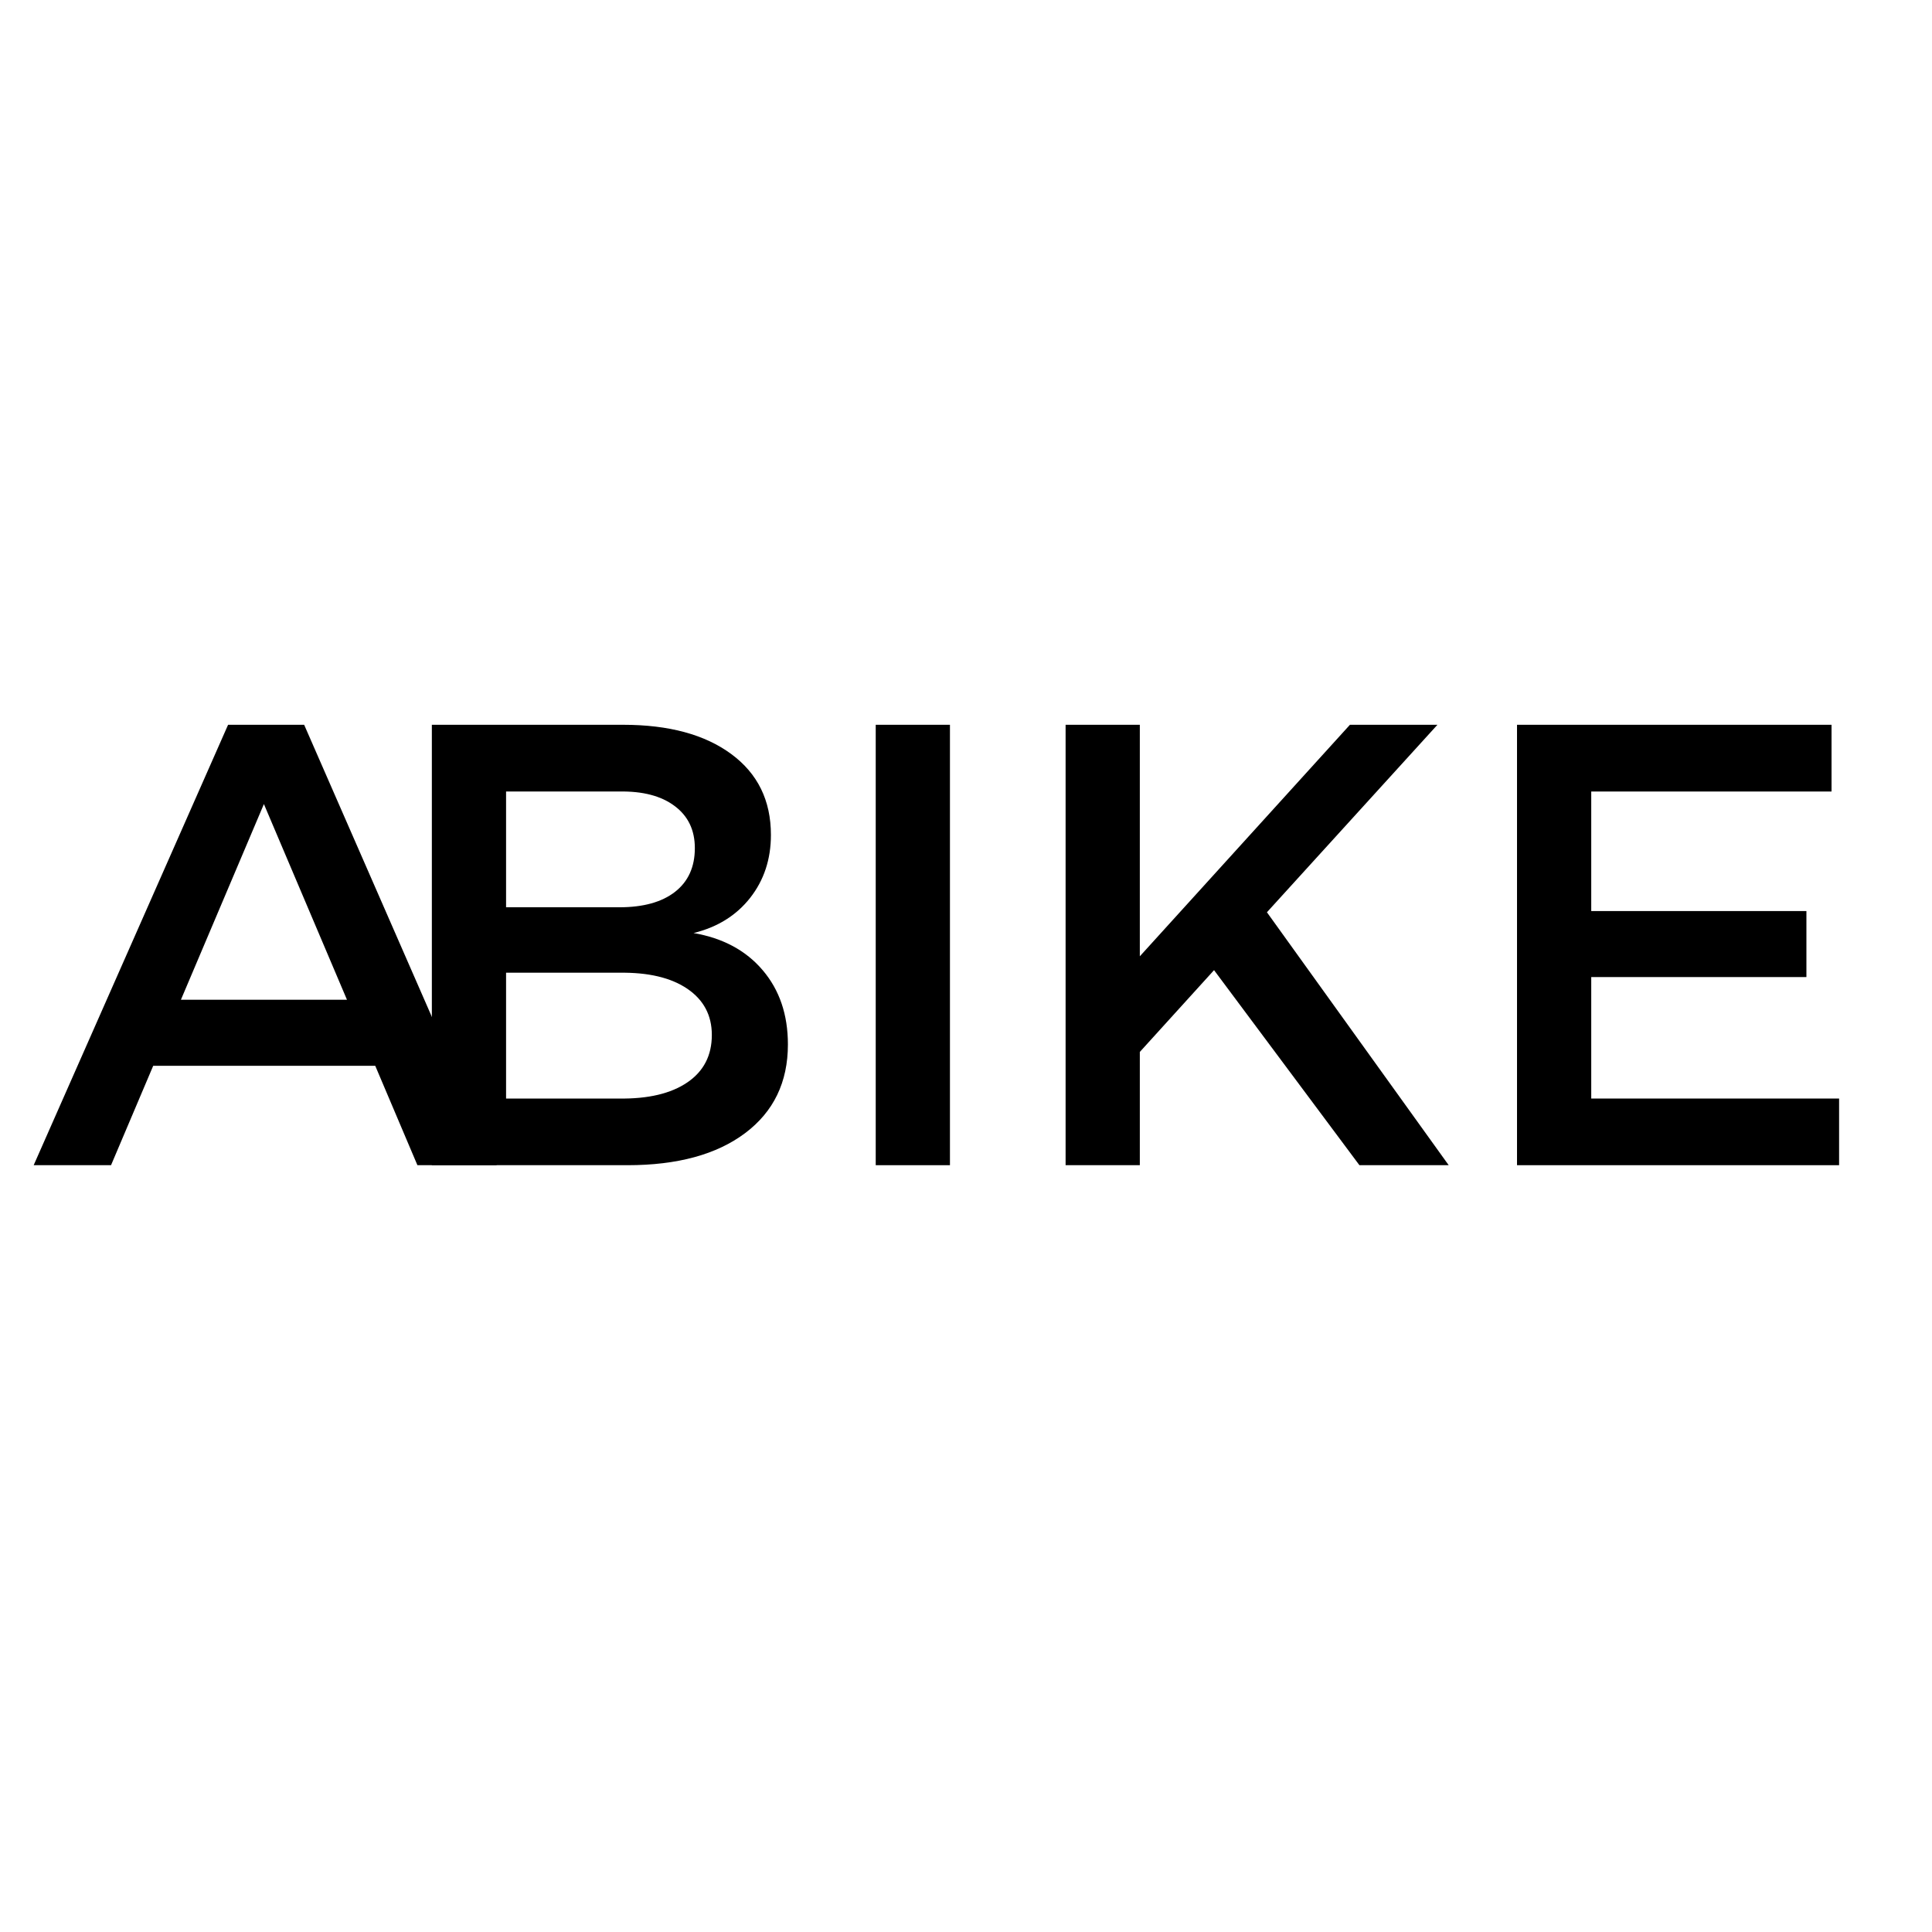
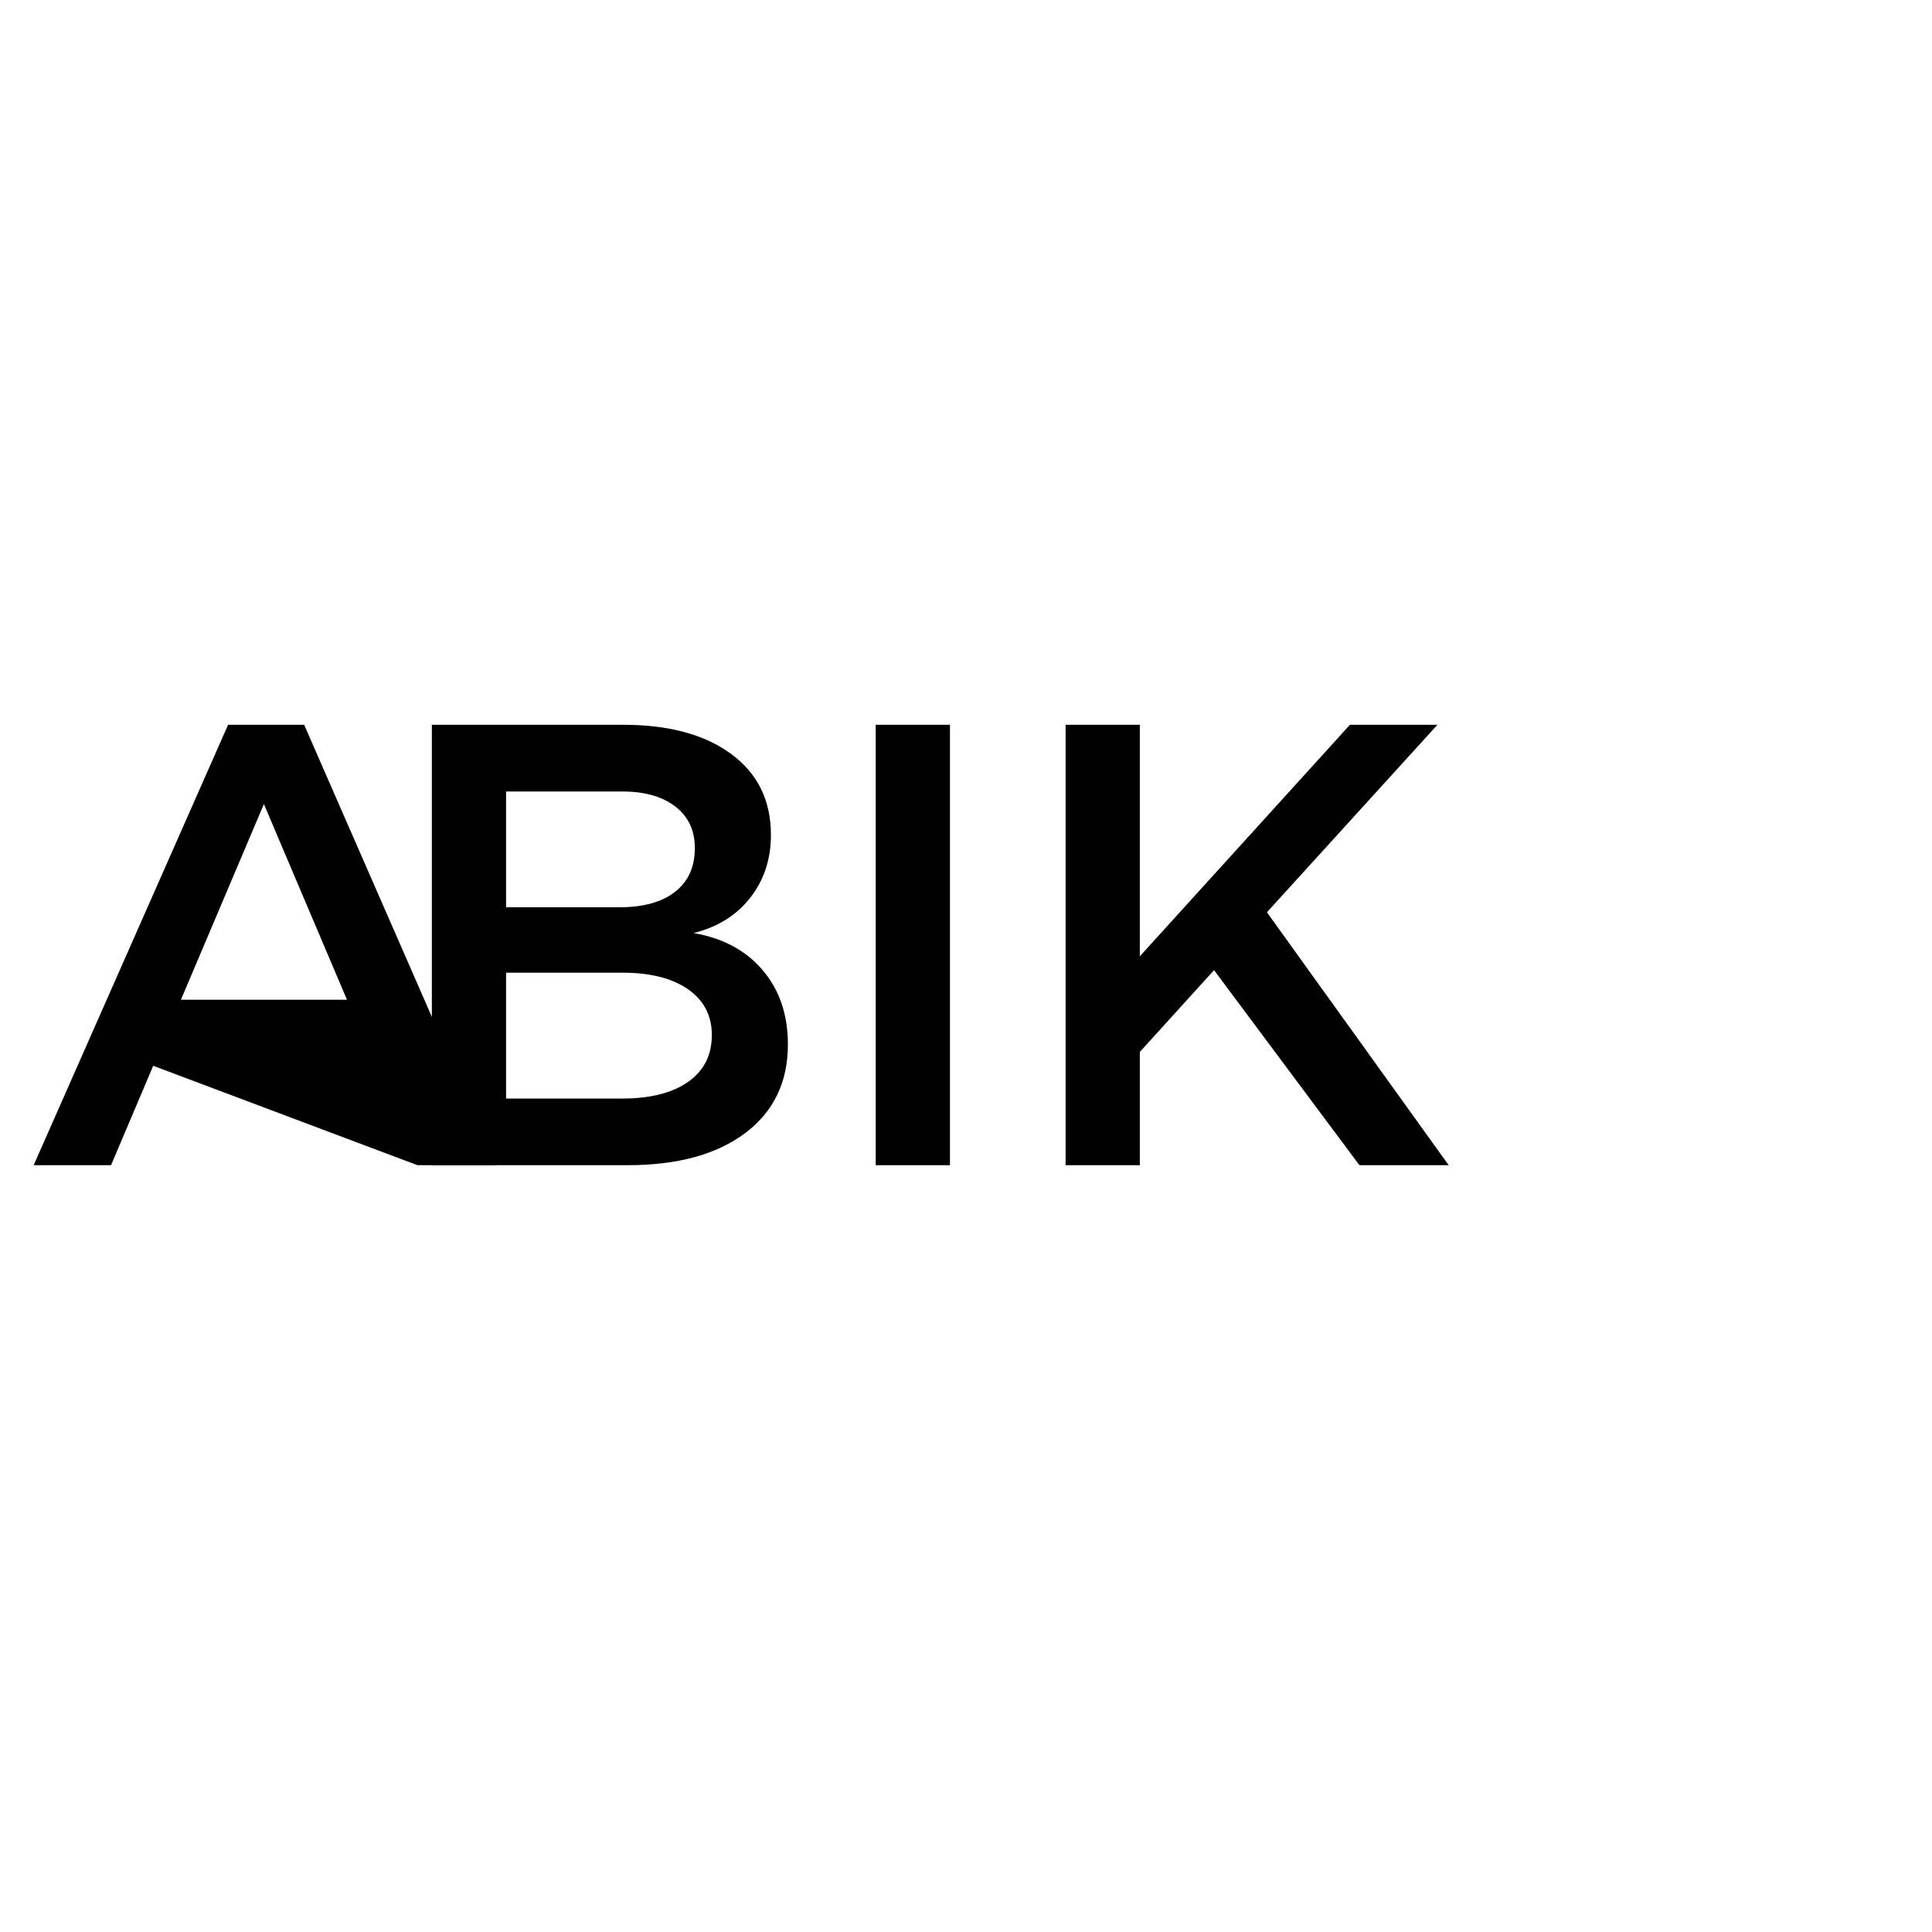
<svg xmlns="http://www.w3.org/2000/svg" version="1.0" preserveAspectRatio="xMidYMid meet" height="500" viewBox="0 0 375 375" zoomAndPan="magnify" width="500">
  <defs>
    <g />
    <clipPath id="04facc214f">
      <rect height="149" y="0" width="298" x="0" />
    </clipPath>
    <clipPath id="ca5edf9eee">
      <path clip-rule="nonzero" d="M 0.238 30 L 90.719 30 L 90.719 117 L 0.238 117 Z M 0.238 30" />
    </clipPath>
    <clipPath id="47fe45db31">
      <rect height="149" y="0" width="91" x="0" />
    </clipPath>
  </defs>
  <g transform="matrix(1, 0, 0, 1, 67, 110)">
    <g clip-path="url(#04facc214f)">
      <g fill-opacity="1" fill="#000000">
        <g transform="translate(5.588, 116.164)">
          <g>
            <path d="M 48.359 -85.484 C 57.234 -85.484 64.234 -83.586 69.359 -79.797 C 74.484 -76.016 77.047 -70.785 77.047 -64.109 C 77.047 -59.391 75.703 -55.316 73.016 -51.891 C 70.328 -48.473 66.664 -46.195 62.031 -45.062 C 67.727 -44.082 72.203 -41.676 75.453 -37.844 C 78.711 -34.02 80.344 -29.219 80.344 -23.438 C 80.344 -16.113 77.57 -10.375 72.031 -6.219 C 66.5 -2.07 58.891 0 49.203 0 L 11.234 0 L 11.234 -85.484 Z M 47.625 -50.062 C 52.258 -50.062 55.859 -51.055 58.422 -53.047 C 60.992 -55.047 62.281 -57.879 62.281 -61.547 C 62.281 -65.047 60.973 -67.77 58.359 -69.719 C 55.754 -71.676 52.176 -72.613 47.625 -72.531 L 25.641 -72.531 L 25.641 -50.062 Z M 47.625 -12.938 C 53.238 -12.863 57.633 -13.906 60.812 -16.062 C 63.988 -18.219 65.578 -21.289 65.578 -25.281 C 65.578 -29.102 63.988 -32.094 60.812 -34.25 C 57.633 -36.406 53.238 -37.441 47.625 -37.359 L 25.641 -37.359 L 25.641 -12.938 Z M 47.625 -12.938" />
          </g>
        </g>
      </g>
      <g fill-opacity="1" fill="#000000">
        <g transform="translate(91.744, 116.164)">
          <g>
            <path d="M 11.234 0 L 11.234 -85.484 L 25.641 -85.484 L 25.641 0 Z M 11.234 0" />
          </g>
        </g>
      </g>
      <g fill-opacity="1" fill="#000000">
        <g transform="translate(128.598, 116.164)">
          <g>
            <path d="M 50.312 -49.094 L 85.594 0 L 68.266 0 L 40.047 -37.859 L 25.641 -21.984 L 25.641 0 L 11.234 0 L 11.234 -85.484 L 25.641 -85.484 L 25.641 -40.547 L 66.422 -85.484 L 83.406 -85.484 Z M 50.312 -49.094" />
          </g>
        </g>
      </g>
      <g fill-opacity="1" fill="#000000">
        <g transform="translate(216.218, 116.164)">
          <g>
-             <path d="M 11.234 0 L 11.234 -85.484 L 72.281 -85.484 L 72.281 -72.531 L 25.641 -72.531 L 25.641 -49.328 L 67.406 -49.328 L 67.406 -36.516 L 25.641 -36.516 L 25.641 -12.938 L 73.75 -12.938 L 73.75 0 Z M 11.234 0" />
-           </g>
+             </g>
        </g>
      </g>
    </g>
  </g>
  <g transform="matrix(1, 0, 0, 1, 6, 110)">
    <g clip-path="url(#47fe45db31)">
      <g clip-path="url(#ca5edf9eee)">
        <g fill-opacity="1" fill="#000000">
          <g transform="translate(0.411, 116.164)">
            <g>
-               <path d="M 90 0 L 74.609 0 L 66.422 -19.297 L 23.328 -19.297 L 15.141 0 L 0.125 0 L 37.859 -85.484 L 52.625 -85.484 Z M 44.812 -70.094 L 28.703 -32.109 L 60.938 -32.109 Z M 44.812 -70.094" />
+               <path d="M 90 0 L 74.609 0 L 23.328 -19.297 L 15.141 0 L 0.125 0 L 37.859 -85.484 L 52.625 -85.484 Z M 44.812 -70.094 L 28.703 -32.109 L 60.938 -32.109 Z M 44.812 -70.094" />
            </g>
          </g>
        </g>
      </g>
    </g>
  </g>
</svg>